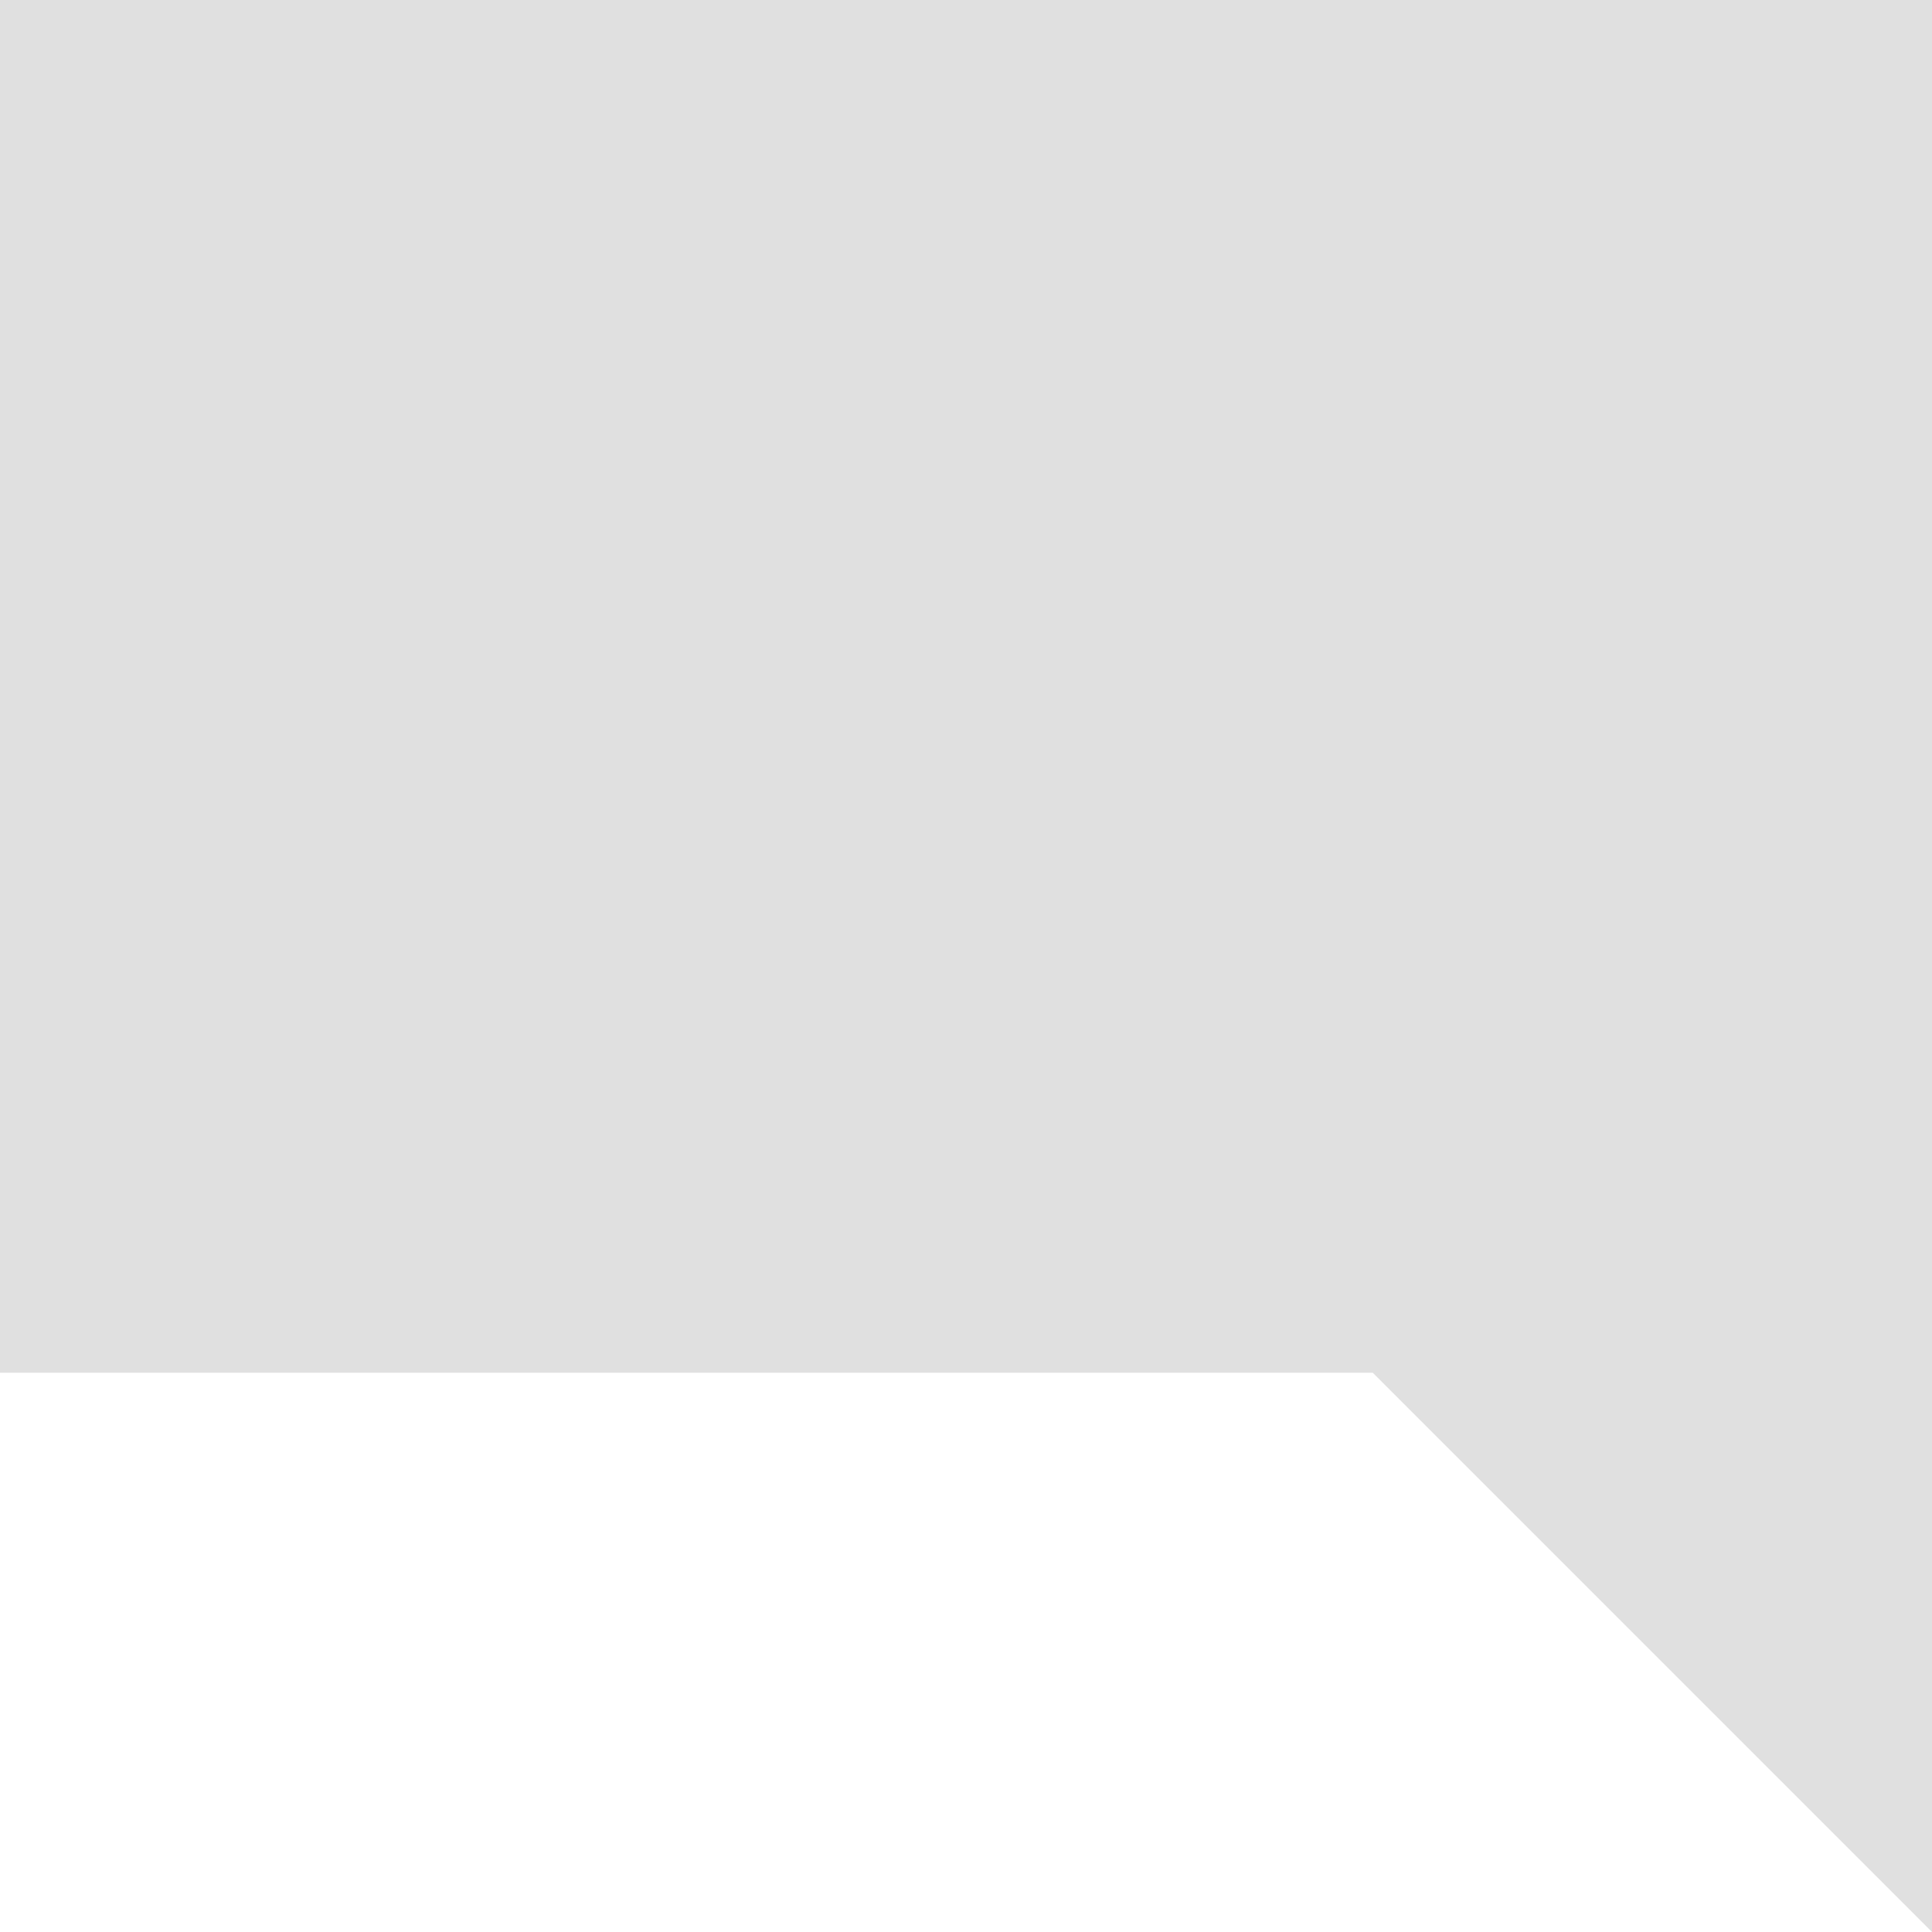
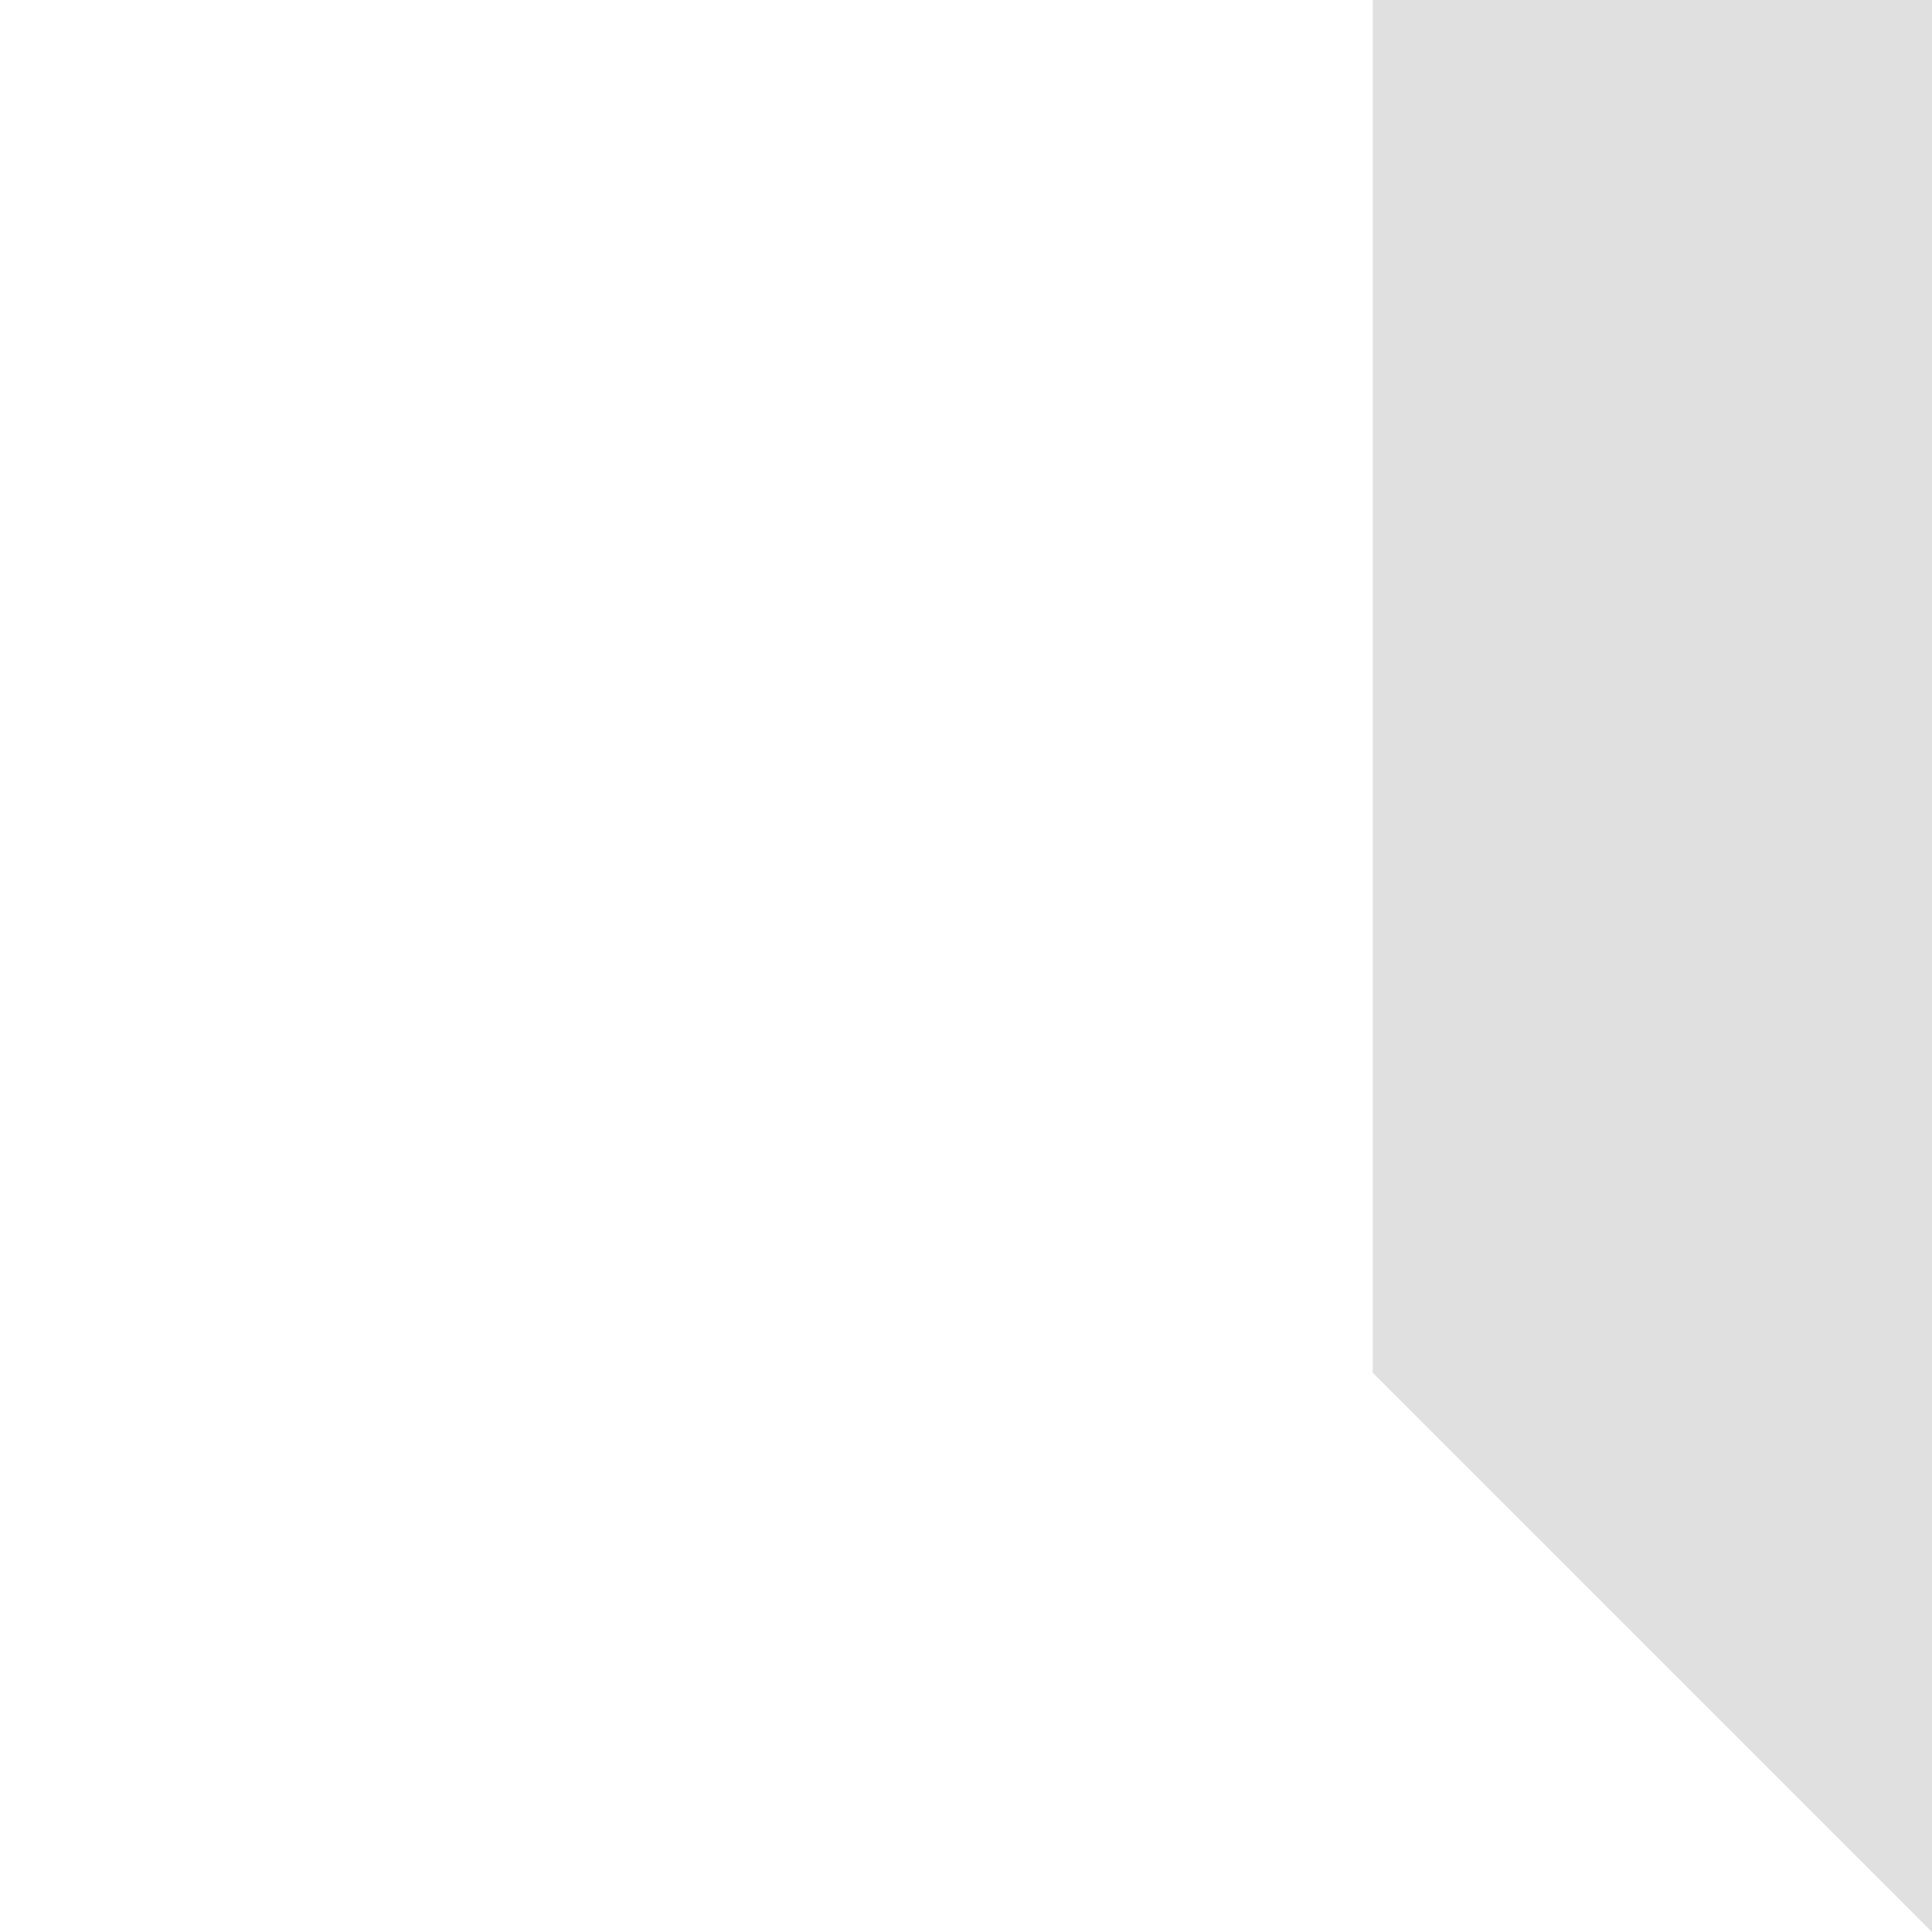
<svg xmlns="http://www.w3.org/2000/svg" xmlns:ns1="http://www.inkscape.org/namespaces/inkscape" xmlns:ns2="http://sodipodi.sourceforge.net/DTD/sodipodi-0.dtd" width="76" height="76" id="svg3064" version="1.1" ns1:version="0.92.3 (2405546, 2018-03-11)" ns2:docname="logo-footer.svg" ns1:export-filename="C:\_work_\_www_\dev.tops.com.pl\content\logo-header.png" ns1:export-xdpi="89.95256" ns1:export-ydpi="89.95256">
  <ns2:namedview id="base" pagecolor="#ffffff" bordercolor="#ffffff" borderopacity="0.235" ns1:pageopacity="1" ns1:pageshadow="2" ns1:zoom="18.124999" ns1:cx="62.279584" ns1:cy="15.22002" ns1:document-units="px" ns1:current-layer="layer1" showgrid="true" ns1:window-width="1200" ns1:window-height="1867" ns1:window-x="1192" ns1:window-y="-8" ns1:window-maximized="1" fit-margin-top="0" fit-margin-left="0" fit-margin-right="0" fit-margin-bottom="0" ns1:snap-bbox="true" ns1:bbox-nodes="true" ns1:snap-text-baseline="true" units="px" ns1:snap-intersection-paths="true" ns1:object-nodes="true">
    <ns1:grid type="xygrid" id="grid2990" originx="-2" originy="-1" />
  </ns2:namedview>
  <defs id="defs3066" />
  <g transform="translate(-7.9596546e-8,-977.362)" id="layer1" ns1:groupmode="layer" ns1:label="Layer 1">
-     <path style="fill:#e0e0e0;fill-opacity:1;fill-rule:nonzero;stroke:none;stroke-width:2.622" d="m 76,977.362 7.6e-5,76 -22,-22 H -2.0403454e-8 l 1e-7,-54 z" id="rect2989-4-1-9-8-4-5-4-8-4-55-8-7-6-3-9-3-4-8-4-8-2-5-3-7-6-4" ns1:connector-curvature="0" ns2:nodetypes="cccccc" ns1:export-filename="C:\_work_\smscc-6.0\media\icon\icon-15-16x16.png" ns1:export-xdpi="96" ns1:export-ydpi="96" />
+     <path style="fill:#e0e0e0;fill-opacity:1;fill-rule:nonzero;stroke:none;stroke-width:2.622" d="m 76,977.362 7.6e-5,76 -22,-22 l 1e-7,-54 z" id="rect2989-4-1-9-8-4-5-4-8-4-55-8-7-6-3-9-3-4-8-4-8-2-5-3-7-6-4" ns1:connector-curvature="0" ns2:nodetypes="cccccc" ns1:export-filename="C:\_work_\smscc-6.0\media\icon\icon-15-16x16.png" ns1:export-xdpi="96" ns1:export-ydpi="96" />
  </g>
</svg>